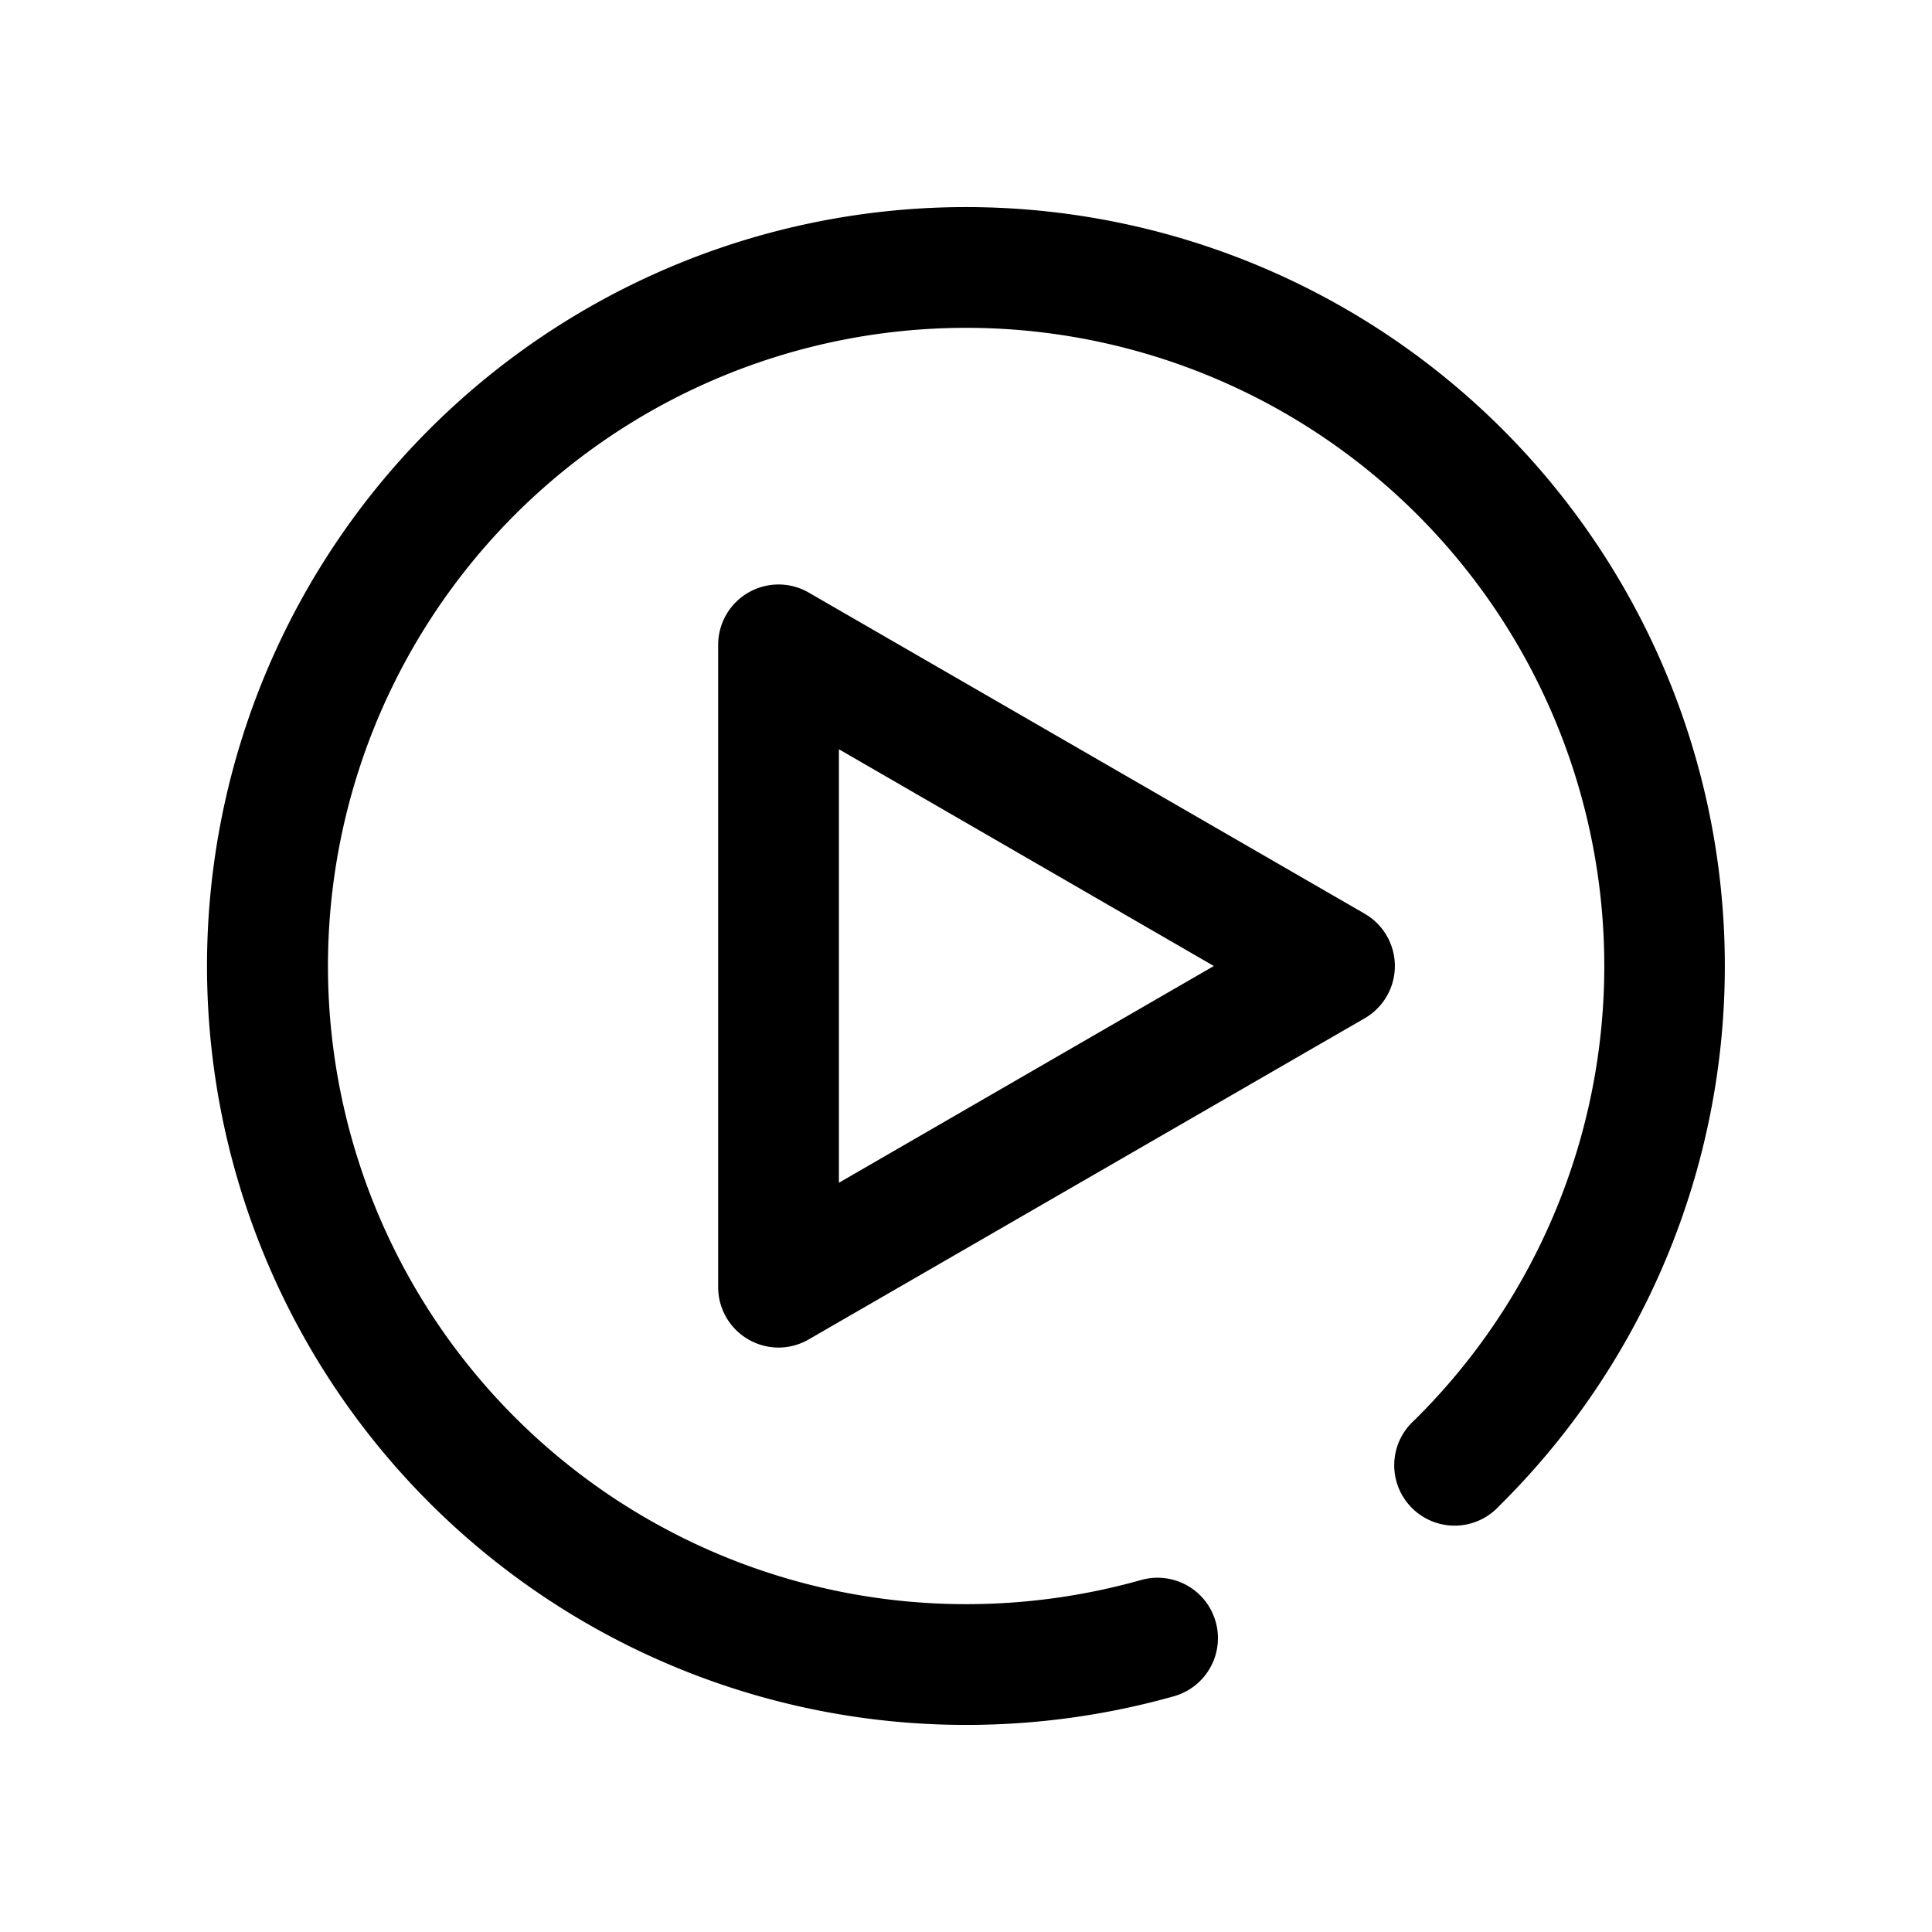
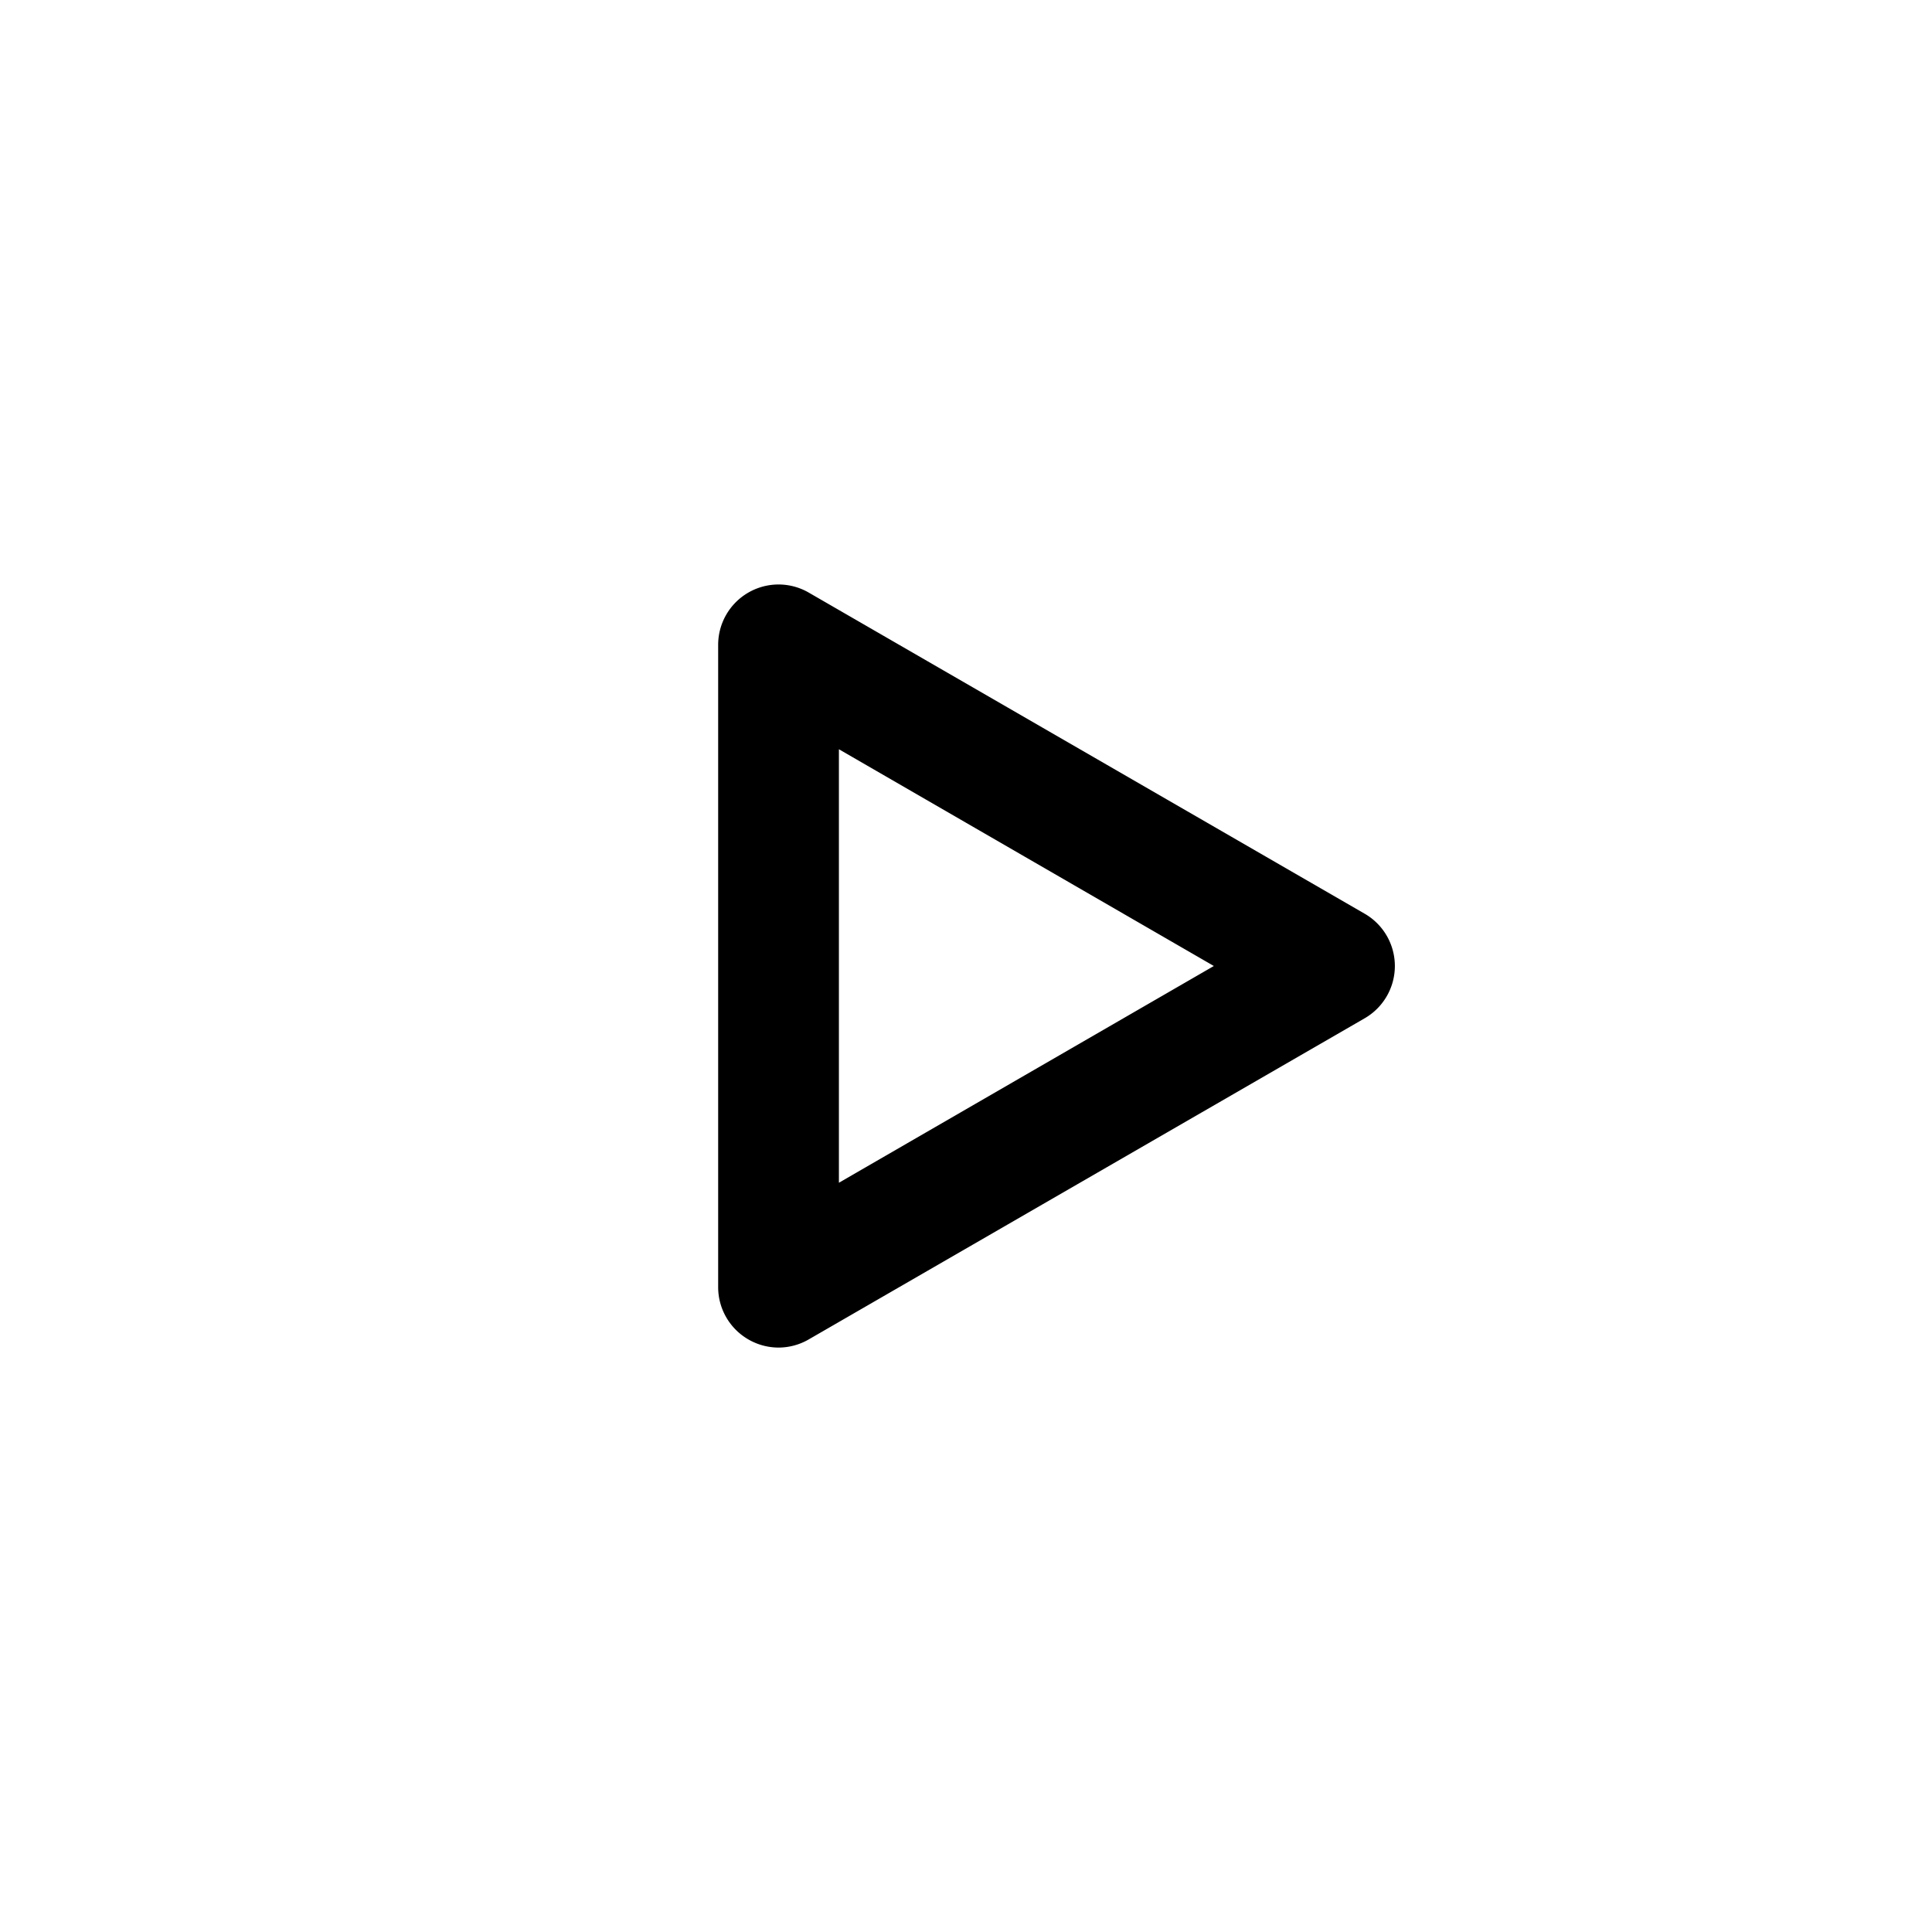
<svg xmlns="http://www.w3.org/2000/svg" fill="#000000" width="800px" height="800px" viewBox="0 0 64 64" data-name="Layer 1" id="Layer_1">
  <title />
-   <path d="M32,57.14a25.14,25.14,0,1,1,17.66-7.25,2,2,0,1,1-2.81-2.84A21.14,21.14,0,1,0,32,53.14a21.37,21.37,0,0,0,5.8-.8,2,2,0,1,1,1.09,3.85A25.35,25.35,0,0,1,32,57.14Z" />
  <path d="M25.79,44.64a2,2,0,0,1-1-.27,2,2,0,0,1-1-1.73V21.36a2,2,0,0,1,3-1.73L45.21,30.27a2,2,0,0,1,0,3.46L26.79,44.37A2,2,0,0,1,25.79,44.64Zm2-19.82V39.18L40.21,32Z" />
</svg>